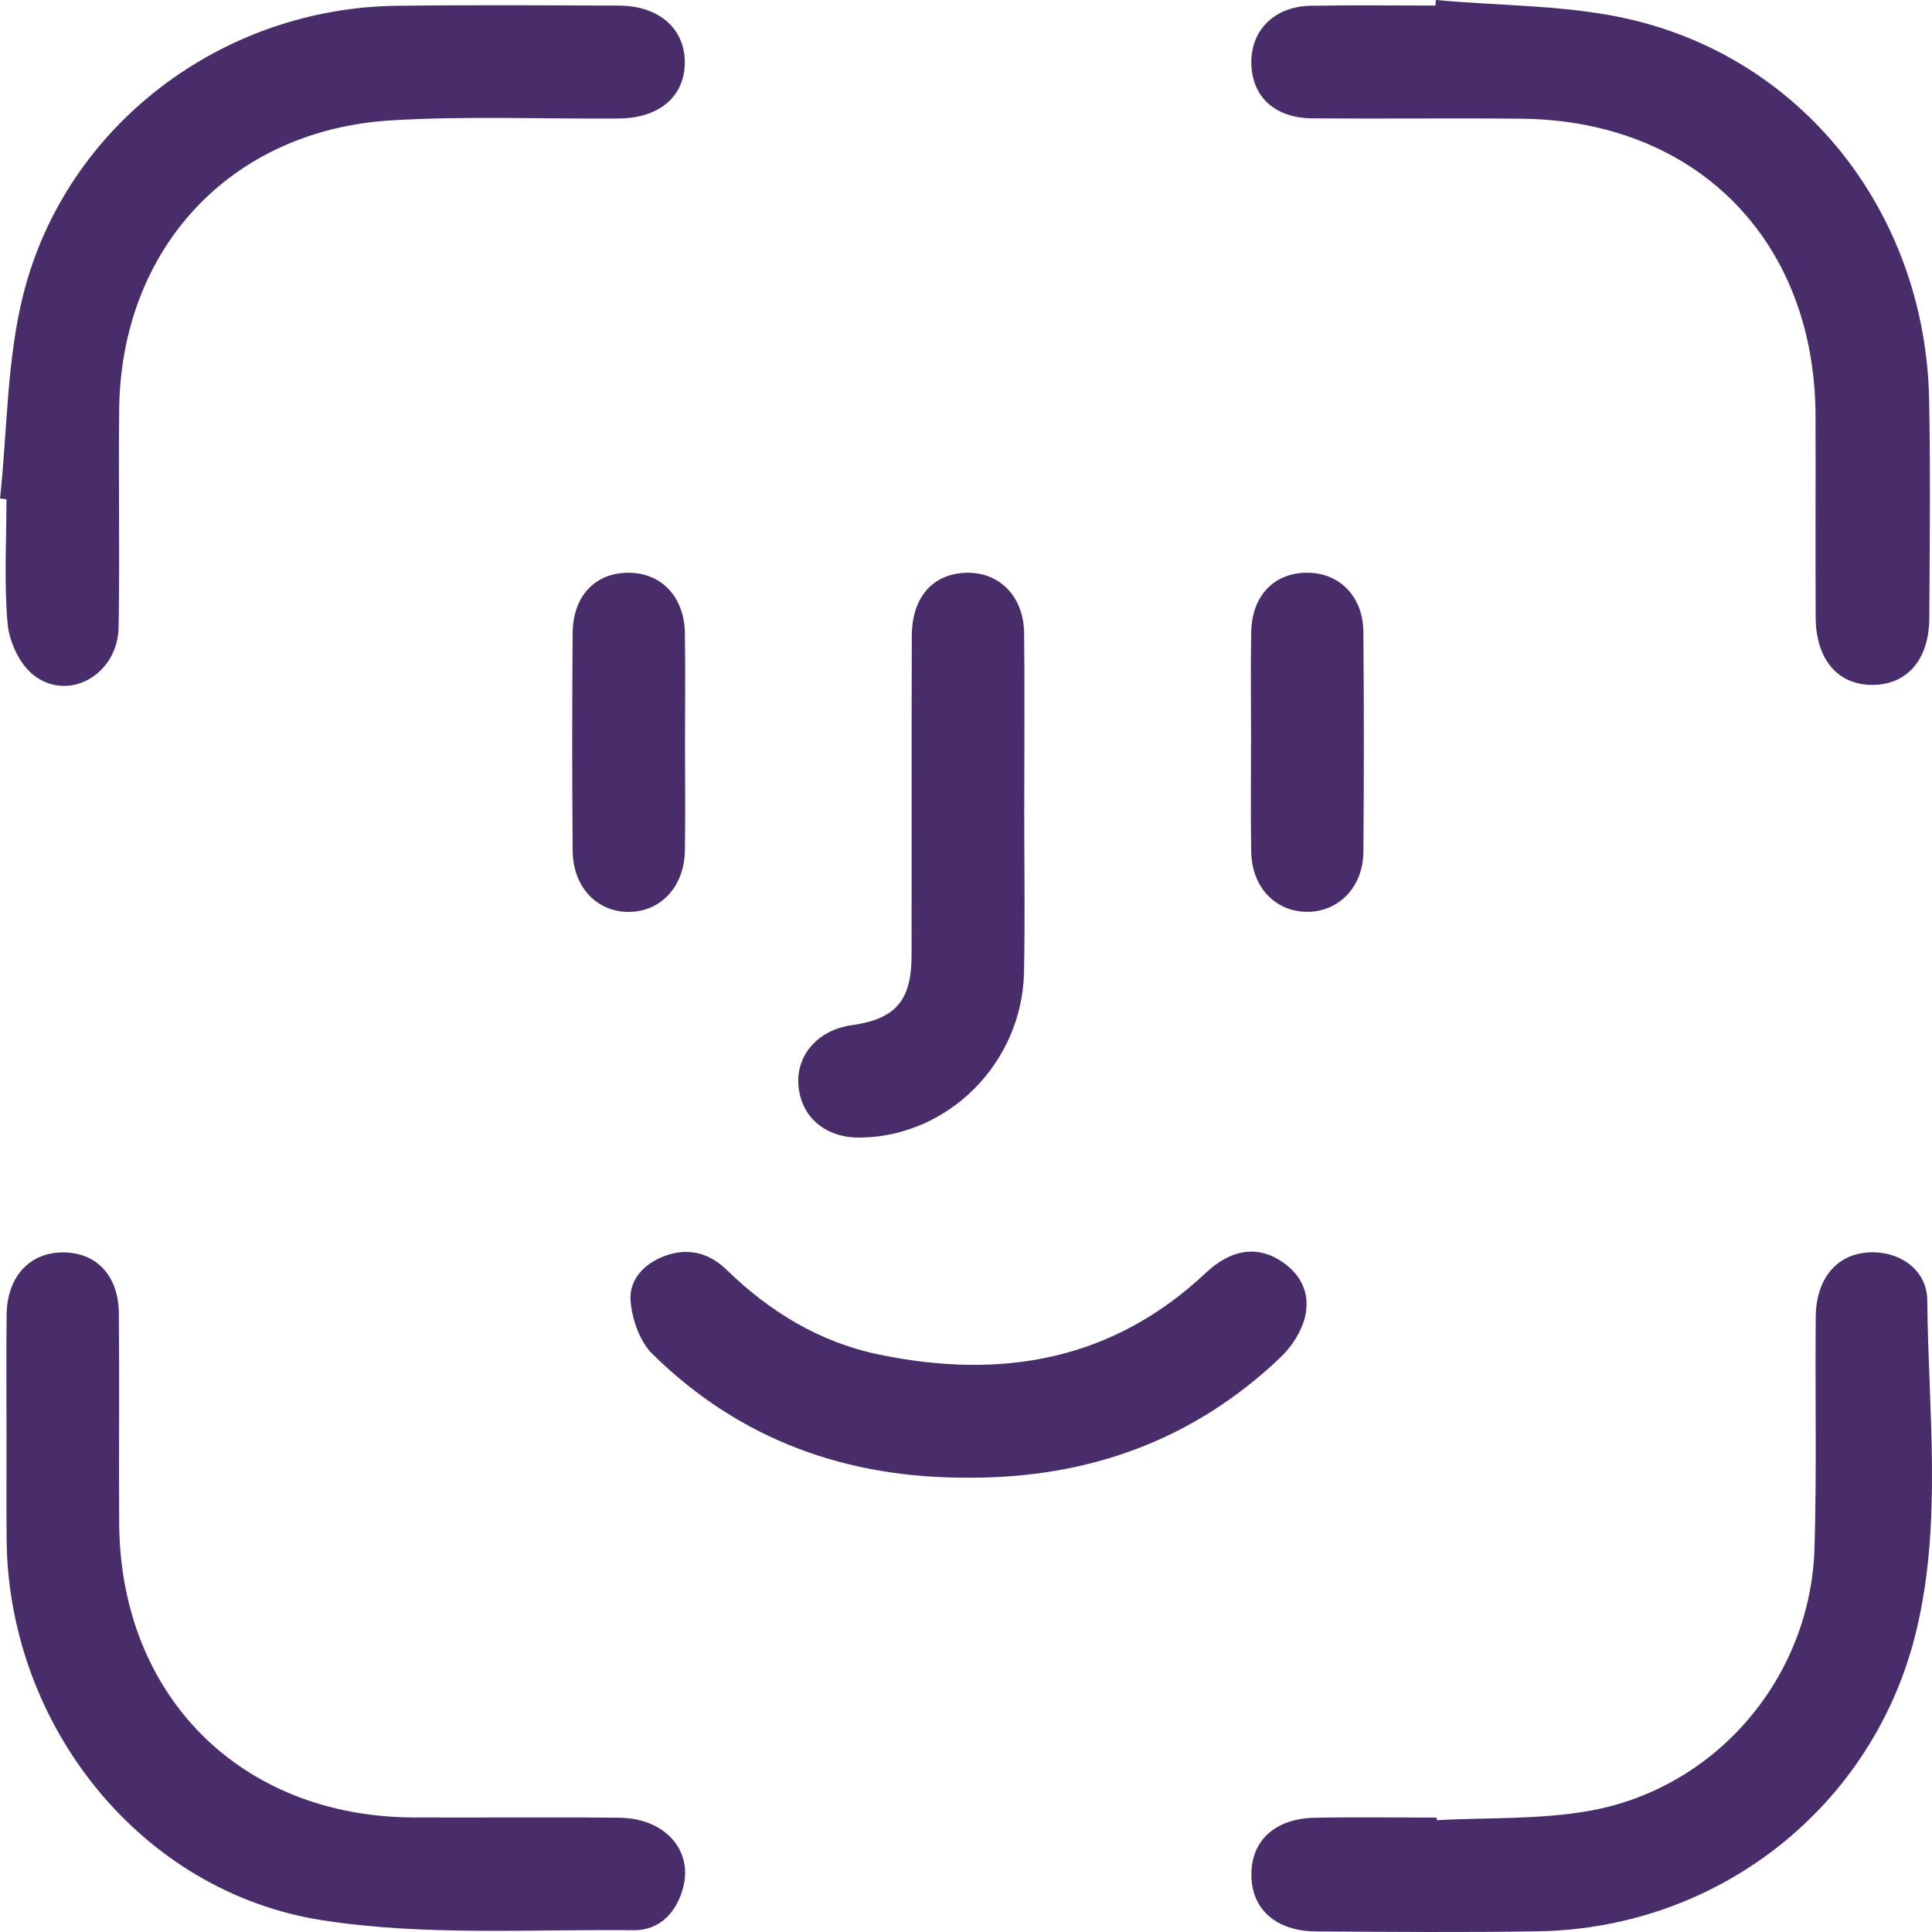
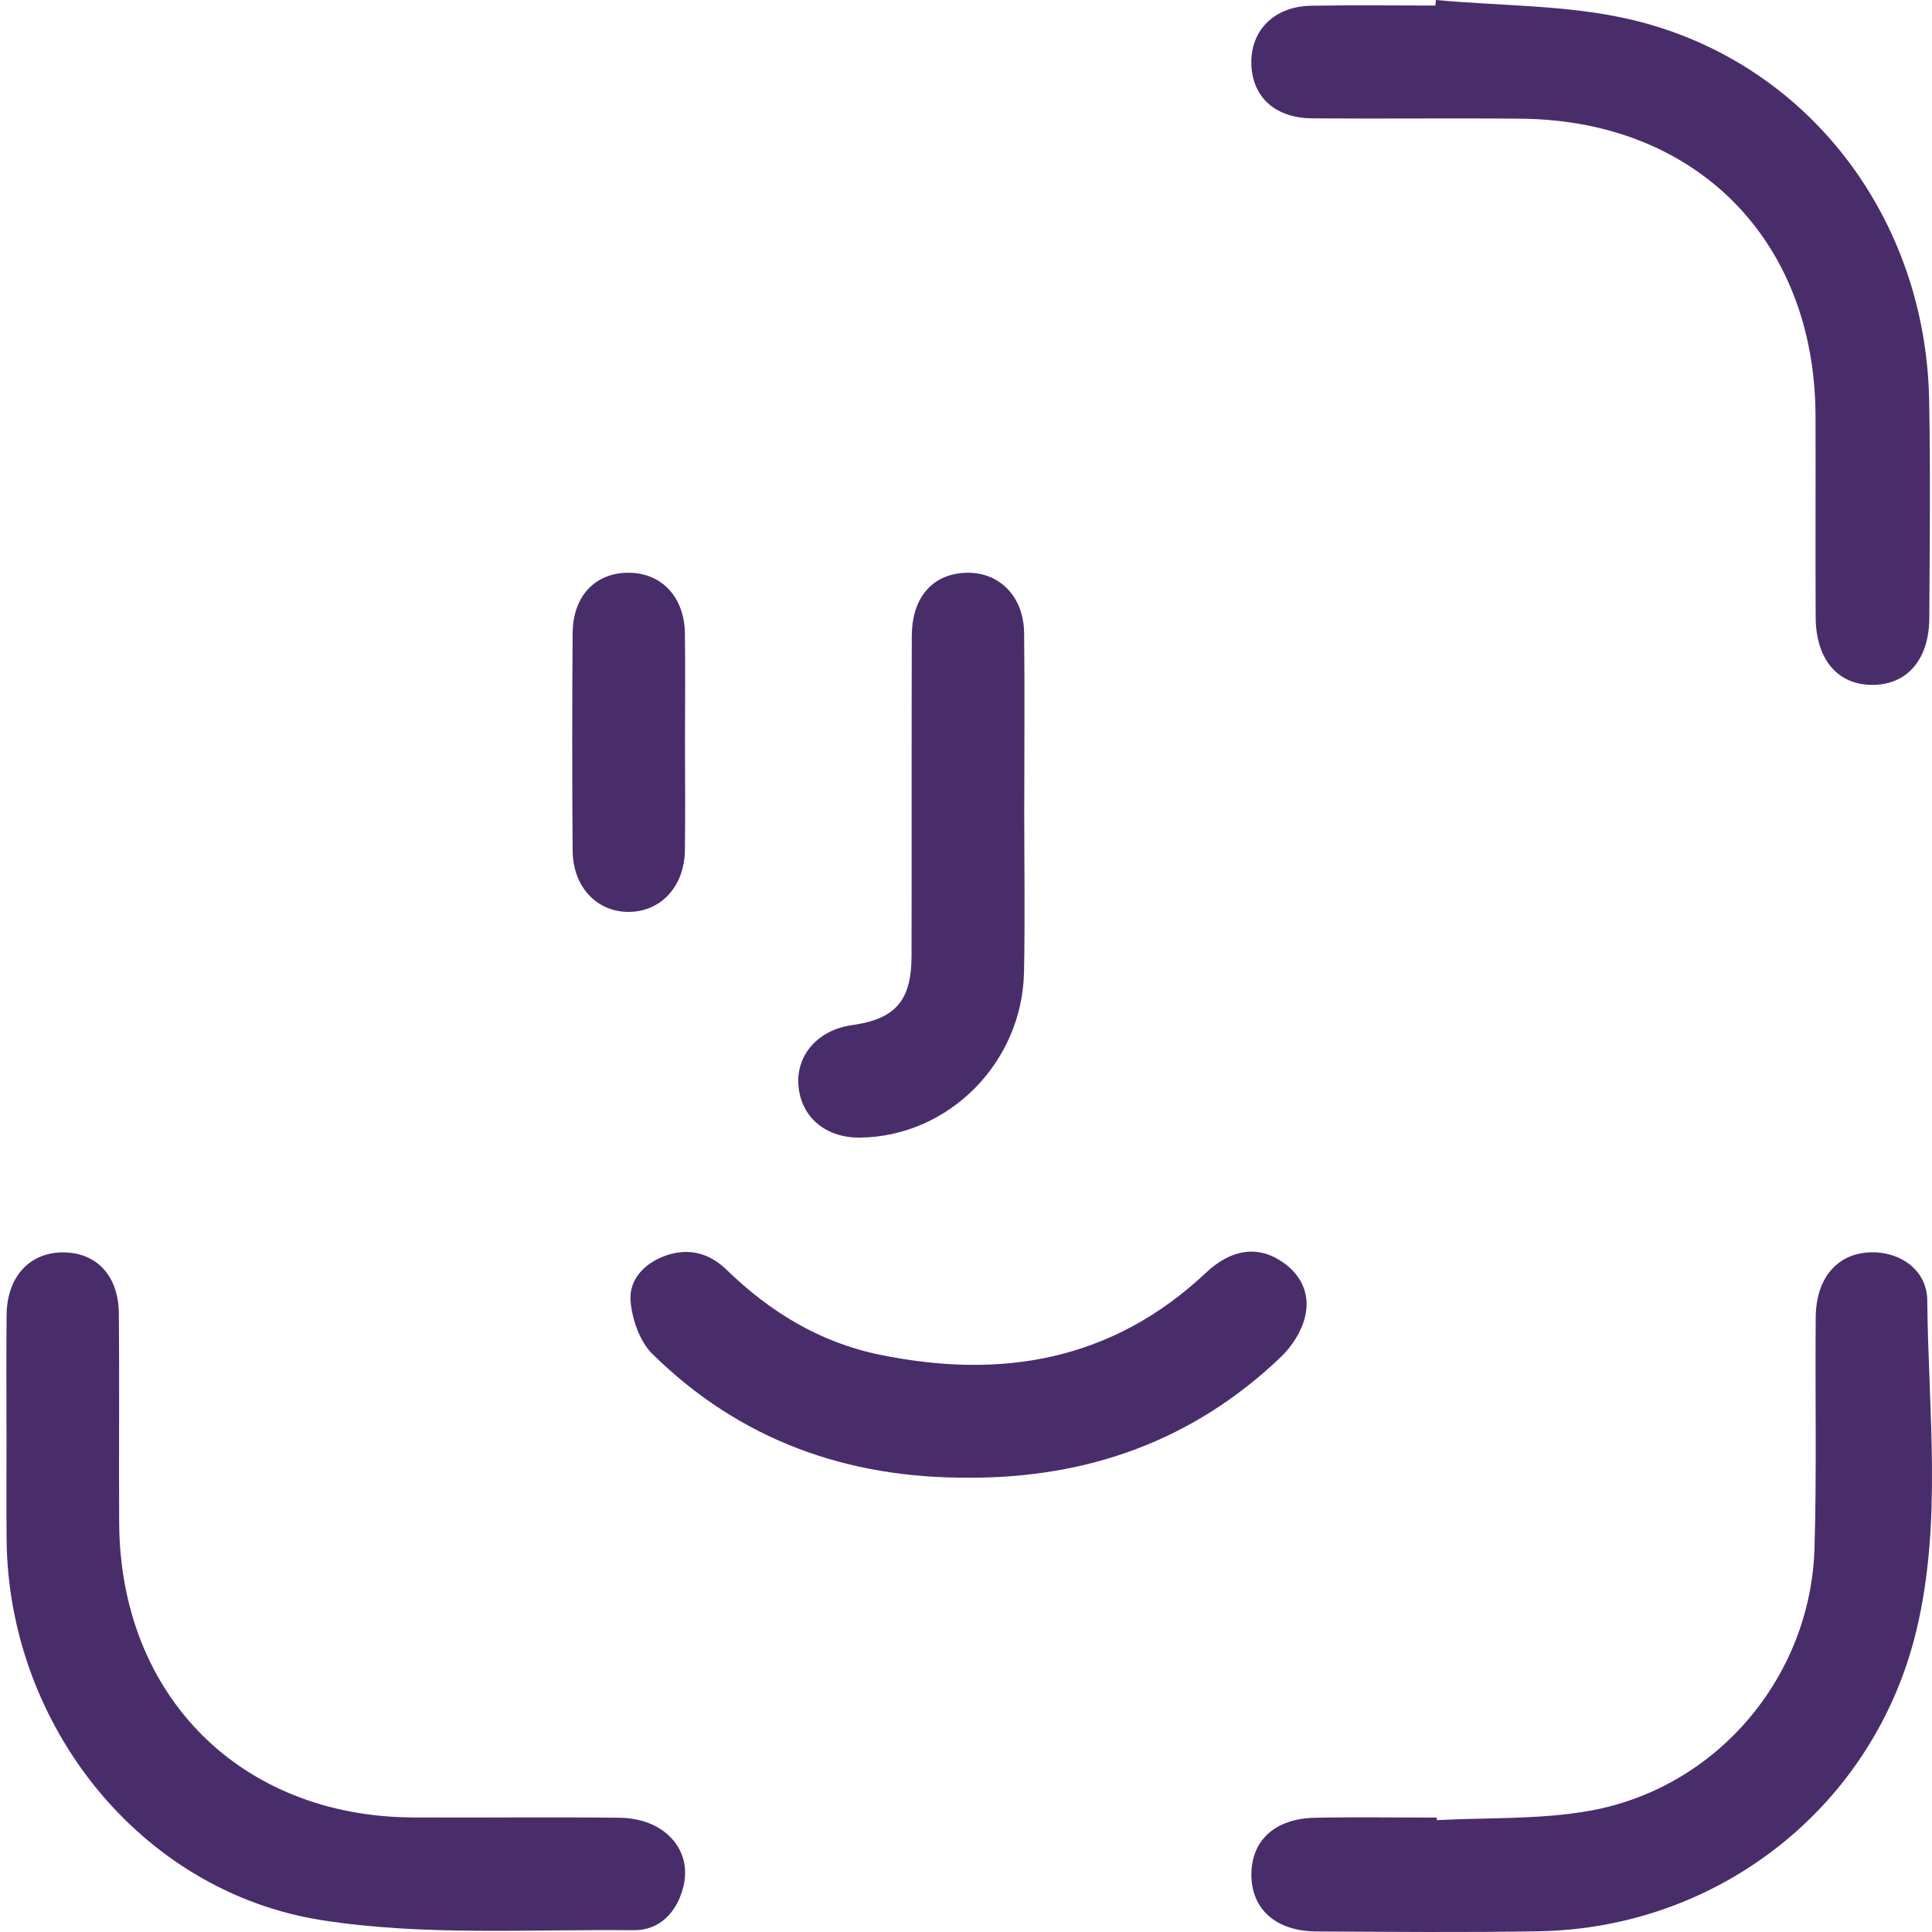
<svg xmlns="http://www.w3.org/2000/svg" width="38" height="38" viewBox="0 0 38 38" fill="none">
  <path d="M28.26 35.8C29.265 35.746 30.287 35.792 31.269 35.615C33.771 35.167 35.615 32.982 35.689 30.447C35.734 28.934 35.699 27.42 35.713 25.906C35.72 25.153 36.118 24.676 36.742 24.634C37.344 24.594 37.901 24.963 37.907 25.574C37.926 27.743 38.206 29.936 37.692 32.074C36.862 35.528 33.813 37.923 30.267 37.986C28.808 38.011 27.348 37.997 25.888 37.989C25.09 37.984 24.607 37.545 24.613 36.859C24.618 36.195 25.083 35.768 25.859 35.753C26.659 35.737 27.458 35.75 28.258 35.75C28.258 35.767 28.259 35.783 28.26 35.8Z" fill="#492D6B" />
  <path d="M0.128 28.261C0.128 27.46 0.121 26.66 0.13 25.859C0.138 25.109 0.586 24.627 1.252 24.633C1.905 24.64 2.331 25.095 2.338 25.834C2.35 27.209 2.336 28.584 2.344 29.958C2.364 33.357 4.734 35.73 8.124 35.747C9.479 35.754 10.834 35.737 12.189 35.753C13.06 35.763 13.617 36.371 13.444 37.096C13.322 37.606 12.979 37.97 12.464 37.965C10.418 37.943 8.338 38.082 6.334 37.768C2.758 37.209 0.17 33.93 0.13 30.295C0.123 29.616 0.13 28.938 0.128 28.259V28.261Z" fill="#492D6B" />
  <path d="M28.244 0C29.536 0.121 30.863 0.093 32.113 0.393C35.551 1.216 37.88 4.278 37.944 7.876C37.971 9.303 37.955 10.729 37.947 12.158C37.943 12.966 37.518 13.461 36.847 13.471C36.154 13.482 35.716 12.979 35.712 12.141C35.705 10.819 35.713 9.495 35.709 8.173C35.696 4.728 33.365 2.37 29.927 2.335C28.554 2.321 27.182 2.339 25.809 2.328C25.11 2.322 24.67 1.943 24.617 1.343C24.556 0.642 25.028 0.127 25.783 0.113C26.599 0.098 27.416 0.109 28.232 0.109L28.242 0H28.244Z" fill="#492D6B" />
-   <path d="M0.001 9.805C0.145 8.462 0.132 7.079 0.46 5.784C1.302 2.462 4.363 0.16 7.792 0.114C9.252 0.095 10.712 0.105 12.171 0.11C12.96 0.113 13.469 0.561 13.469 1.226C13.469 1.895 12.972 2.324 12.168 2.331C10.674 2.342 9.175 2.278 7.687 2.368C4.532 2.562 2.377 4.89 2.344 8.056C2.329 9.482 2.357 10.911 2.333 12.337C2.318 13.266 1.351 13.821 0.657 13.276C0.386 13.063 0.182 12.625 0.15 12.271C0.077 11.459 0.127 10.637 0.127 9.819C0.085 9.814 0.042 9.81 0 9.805H0.001Z" fill="#492D6B" />
  <path d="M19.051 29.064C16.656 29.078 14.55 28.323 12.831 26.63C12.581 26.383 12.43 25.945 12.402 25.584C12.37 25.164 12.681 24.842 13.091 24.697C13.536 24.54 13.944 24.639 14.288 24.972C15.139 25.8 16.121 26.401 17.292 26.643C19.689 27.138 21.876 26.77 23.721 25.032C24.195 24.587 24.688 24.503 25.139 24.768C25.576 25.025 25.785 25.429 25.666 25.912C25.595 26.194 25.408 26.485 25.195 26.689C23.479 28.329 21.408 29.072 19.051 29.065V29.064Z" fill="#492D6B" />
  <path d="M20.145 15.838C20.145 16.933 20.163 18.028 20.141 19.123C20.104 20.902 18.663 22.349 16.926 22.375C16.245 22.386 15.759 21.98 15.705 21.358C15.652 20.753 16.089 20.256 16.758 20.163C17.607 20.044 17.926 19.686 17.929 18.81C17.934 16.708 17.927 14.605 17.934 12.503C17.937 11.795 18.295 11.346 18.879 11.275C19.59 11.188 20.135 11.681 20.143 12.452C20.156 13.582 20.146 14.711 20.146 15.839H20.145V15.838Z" fill="#492D6B" />
  <path d="M13.473 14.593C13.473 15.307 13.482 16.019 13.471 16.733C13.46 17.439 12.993 17.936 12.363 17.936C11.737 17.936 11.269 17.445 11.263 16.733C11.252 15.307 11.252 13.88 11.263 12.453C11.269 11.721 11.707 11.265 12.362 11.265C13.008 11.265 13.46 11.739 13.471 12.452C13.482 13.165 13.473 13.879 13.473 14.593Z" fill="#492D6B" />
-   <path d="M24.607 14.568C24.607 13.853 24.596 13.141 24.61 12.427C24.625 11.704 25.076 11.252 25.734 11.265C26.359 11.277 26.809 11.741 26.816 12.425C26.828 13.87 26.828 15.314 26.816 16.759C26.81 17.457 26.315 17.951 25.684 17.934C25.071 17.918 24.624 17.442 24.61 16.76C24.596 16.029 24.607 15.298 24.606 14.568H24.607Z" fill="#492D6B" />
</svg>